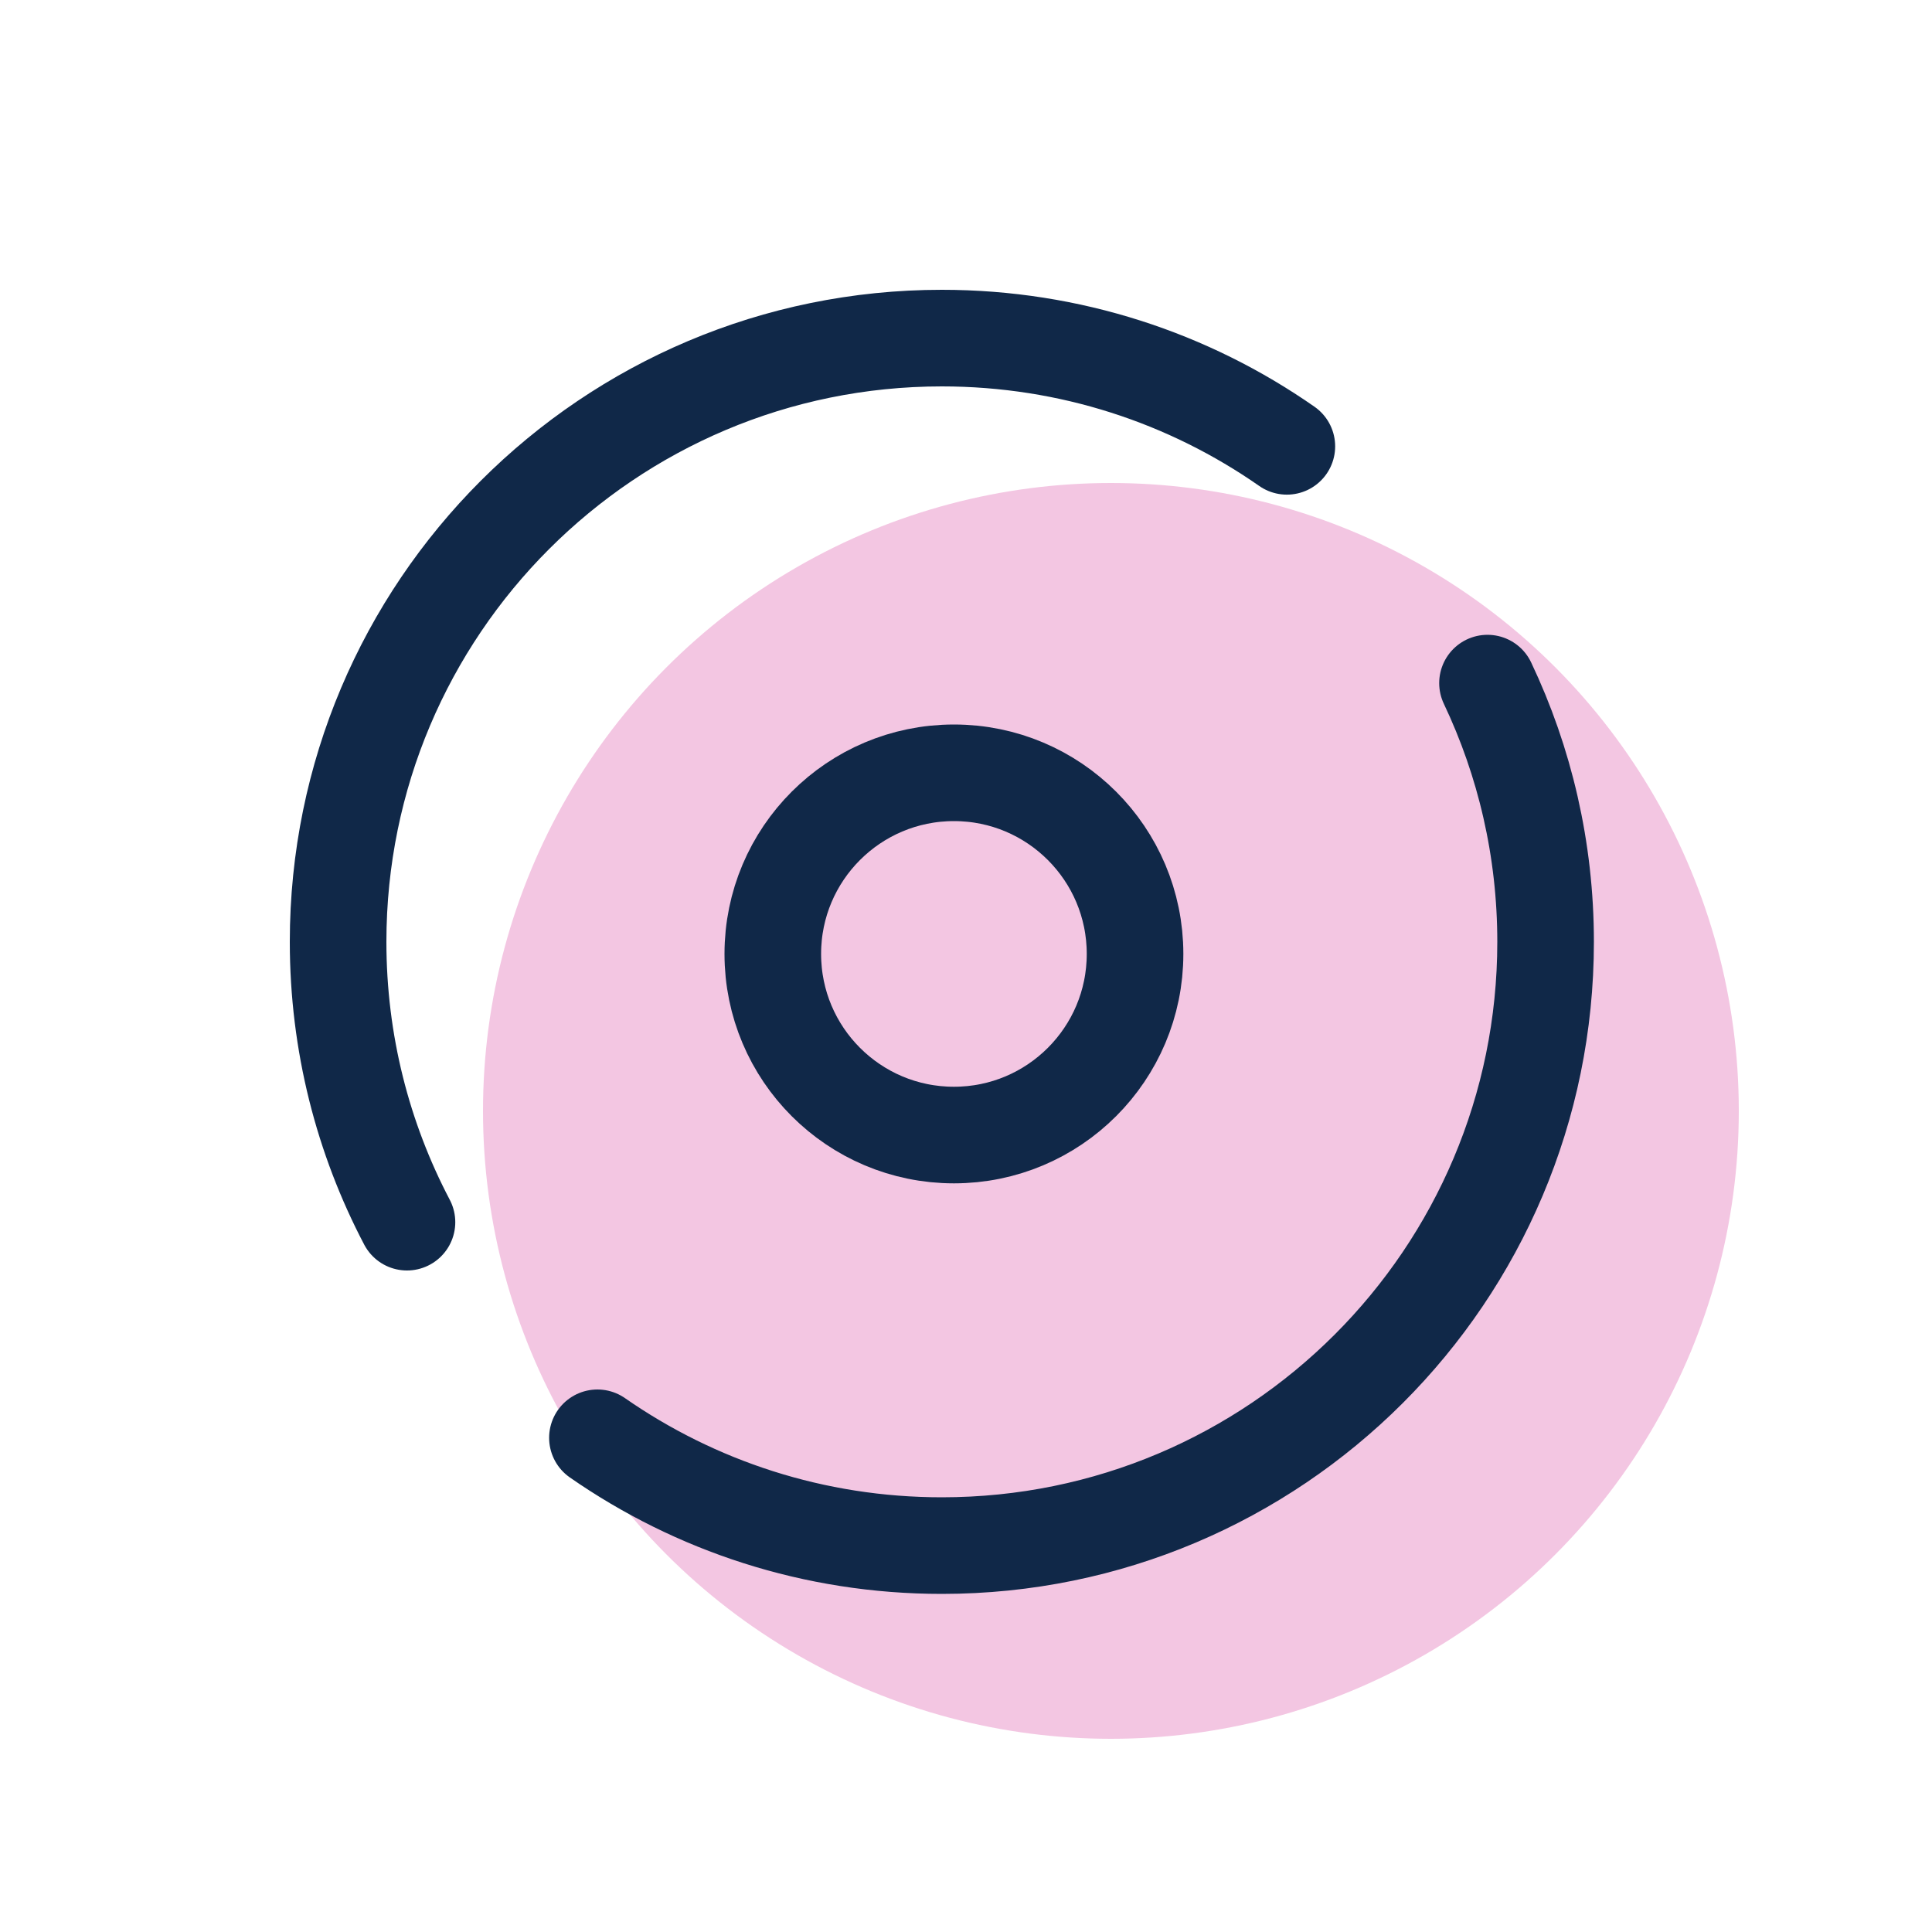
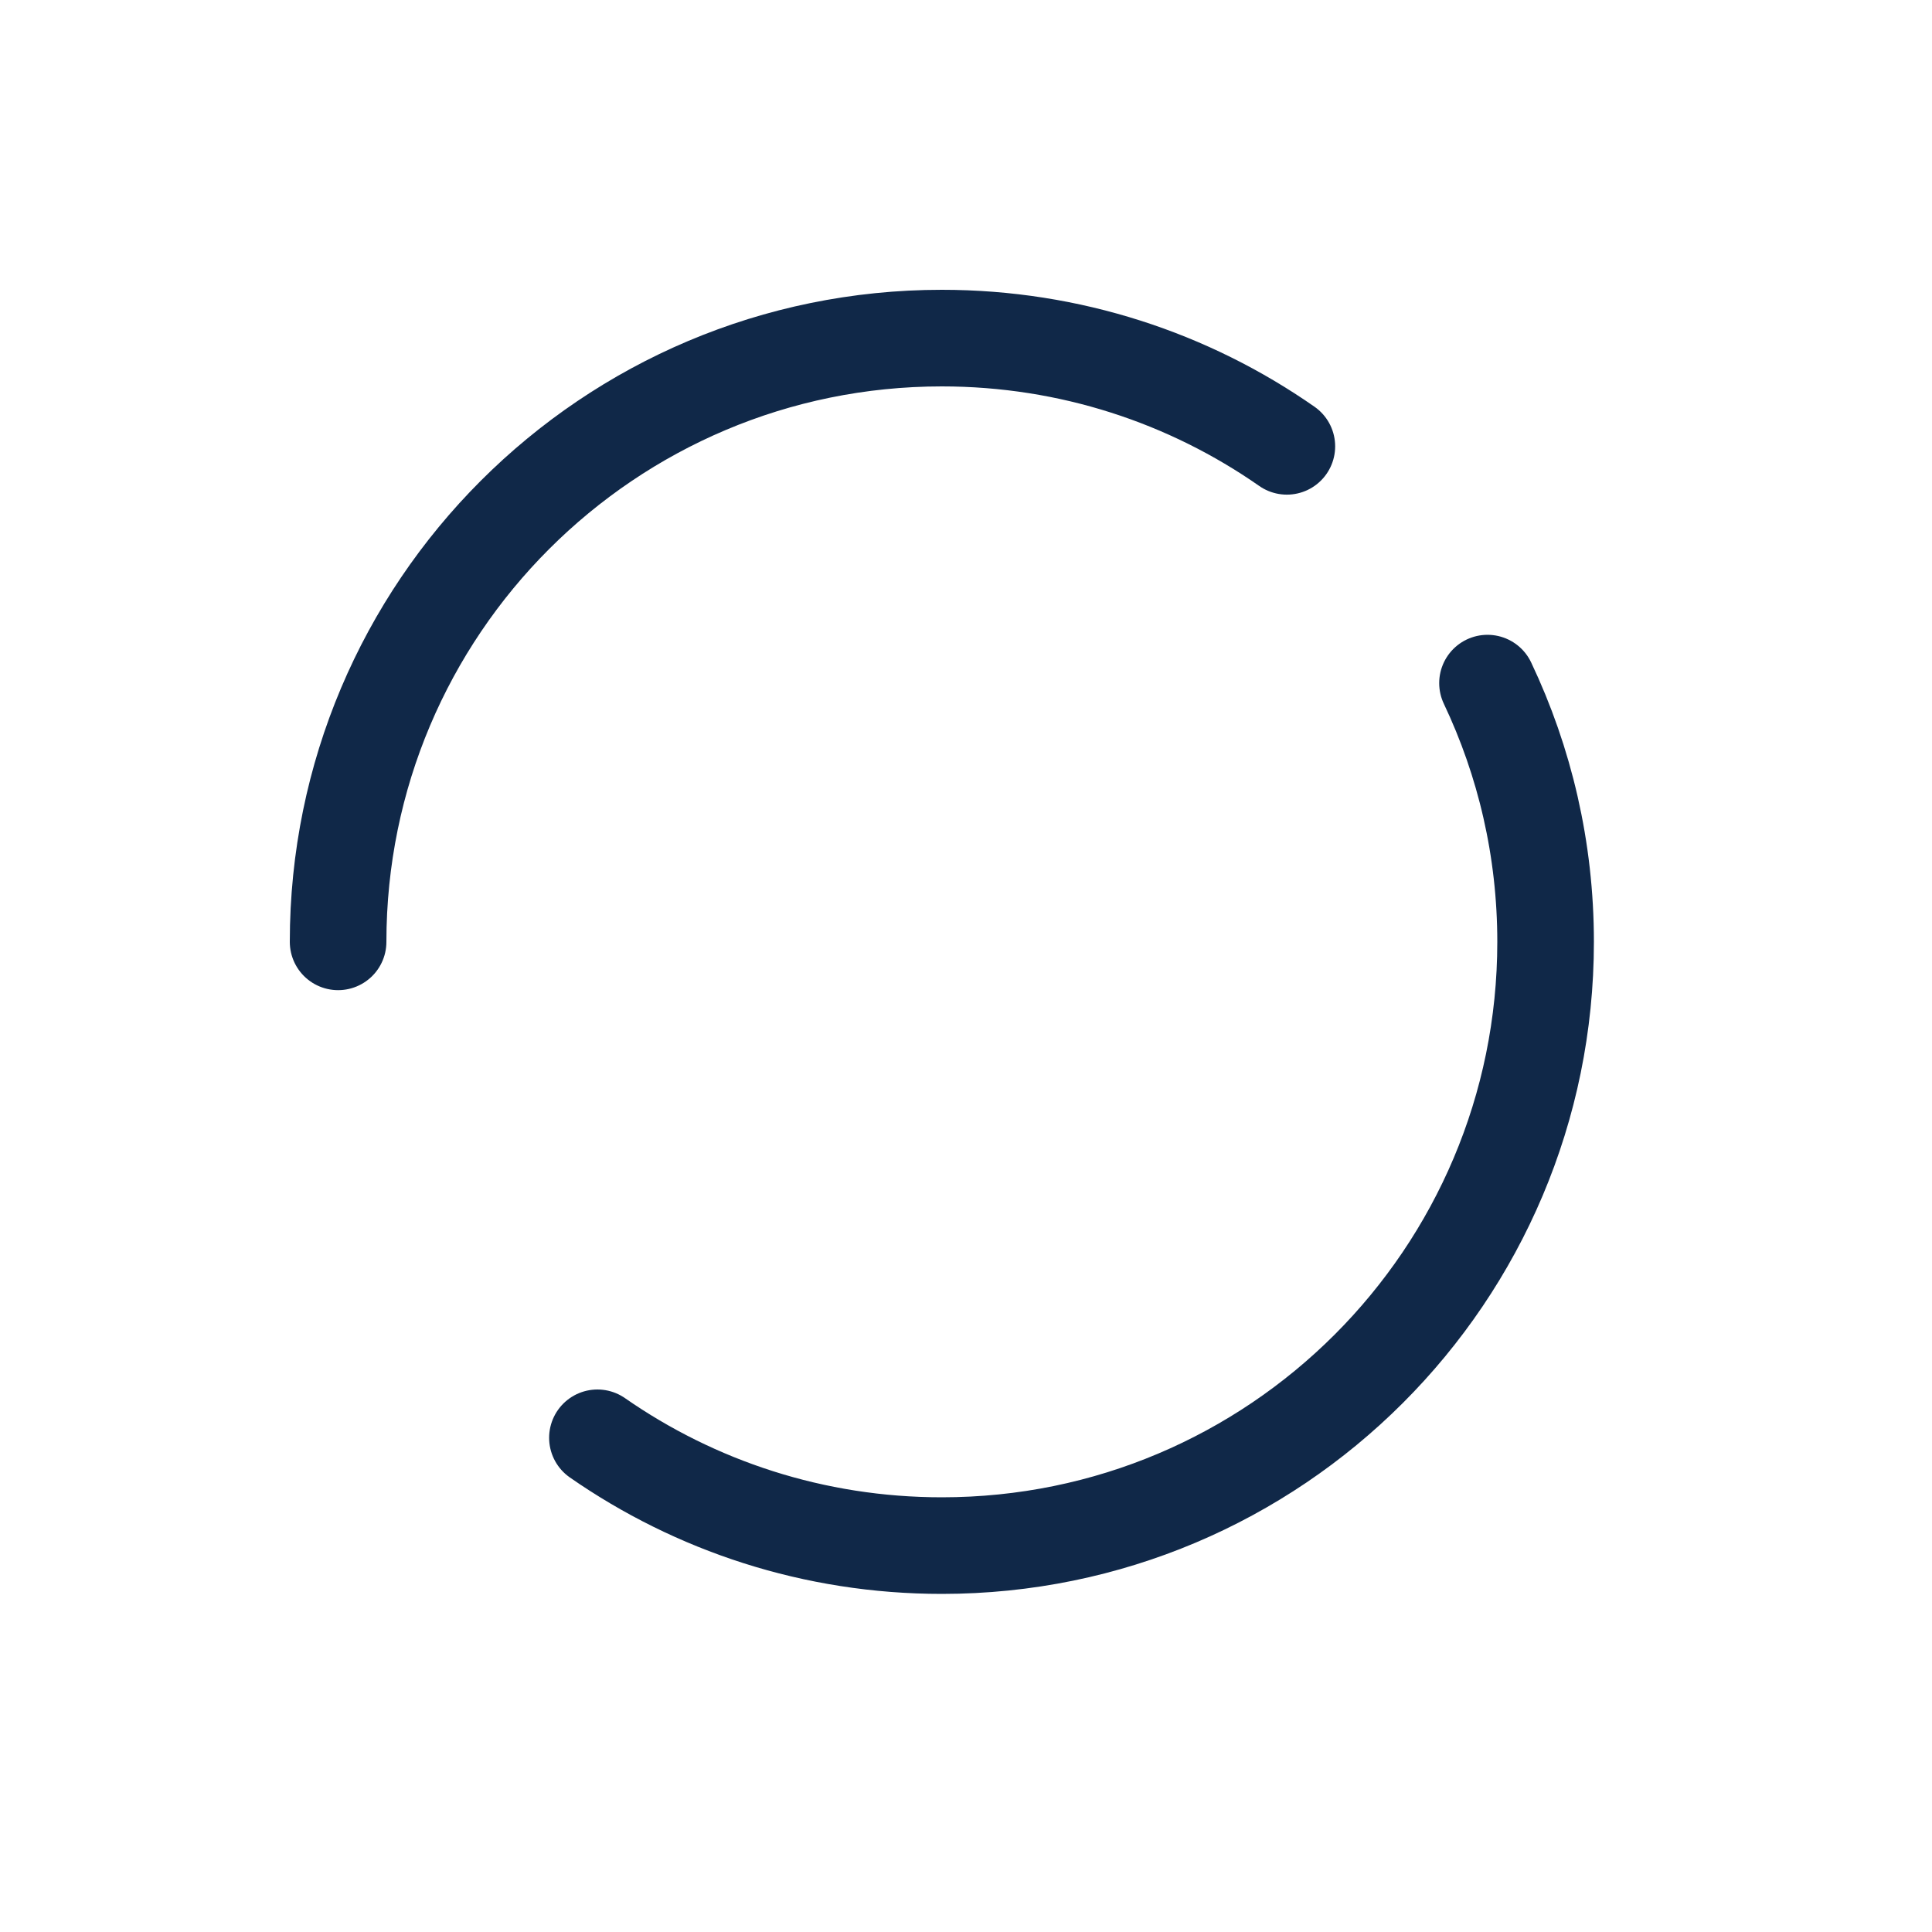
<svg xmlns="http://www.w3.org/2000/svg" width="40" height="40" viewBox="0 0 40 40" fill="none">
-   <circle cx="23" cy="23" r="13" fill="#F3C6E2" />
-   <path d="M19.75 23.5C21.821 23.5 23.5 21.821 23.5 19.75C23.5 17.679 21.821 16 19.75 16C17.679 16 16 17.679 16 19.75C16 21.821 17.679 23.5 19.75 23.5Z" stroke="#102848" stroke-width="2" />
-   <path d="M30.797 14.143C31.568 15.767 32 17.583 32 19.5C32 26.404 26.404 32 19.5 32C16.849 32 14.392 31.175 12.369 29.768M26.643 9.241C24.618 7.828 22.156 7 19.5 7C12.596 7 7 12.596 7 19.5C7 21.595 7.515 23.569 8.426 25.304" stroke="#102848" stroke-width="2" stroke-linecap="round" stroke-linejoin="round" />
+   <path d="M30.797 14.143C31.568 15.767 32 17.583 32 19.5C32 26.404 26.404 32 19.5 32C16.849 32 14.392 31.175 12.369 29.768M26.643 9.241C24.618 7.828 22.156 7 19.5 7C12.596 7 7 12.596 7 19.5" stroke="#102848" stroke-width="2" stroke-linecap="round" stroke-linejoin="round" />
</svg>